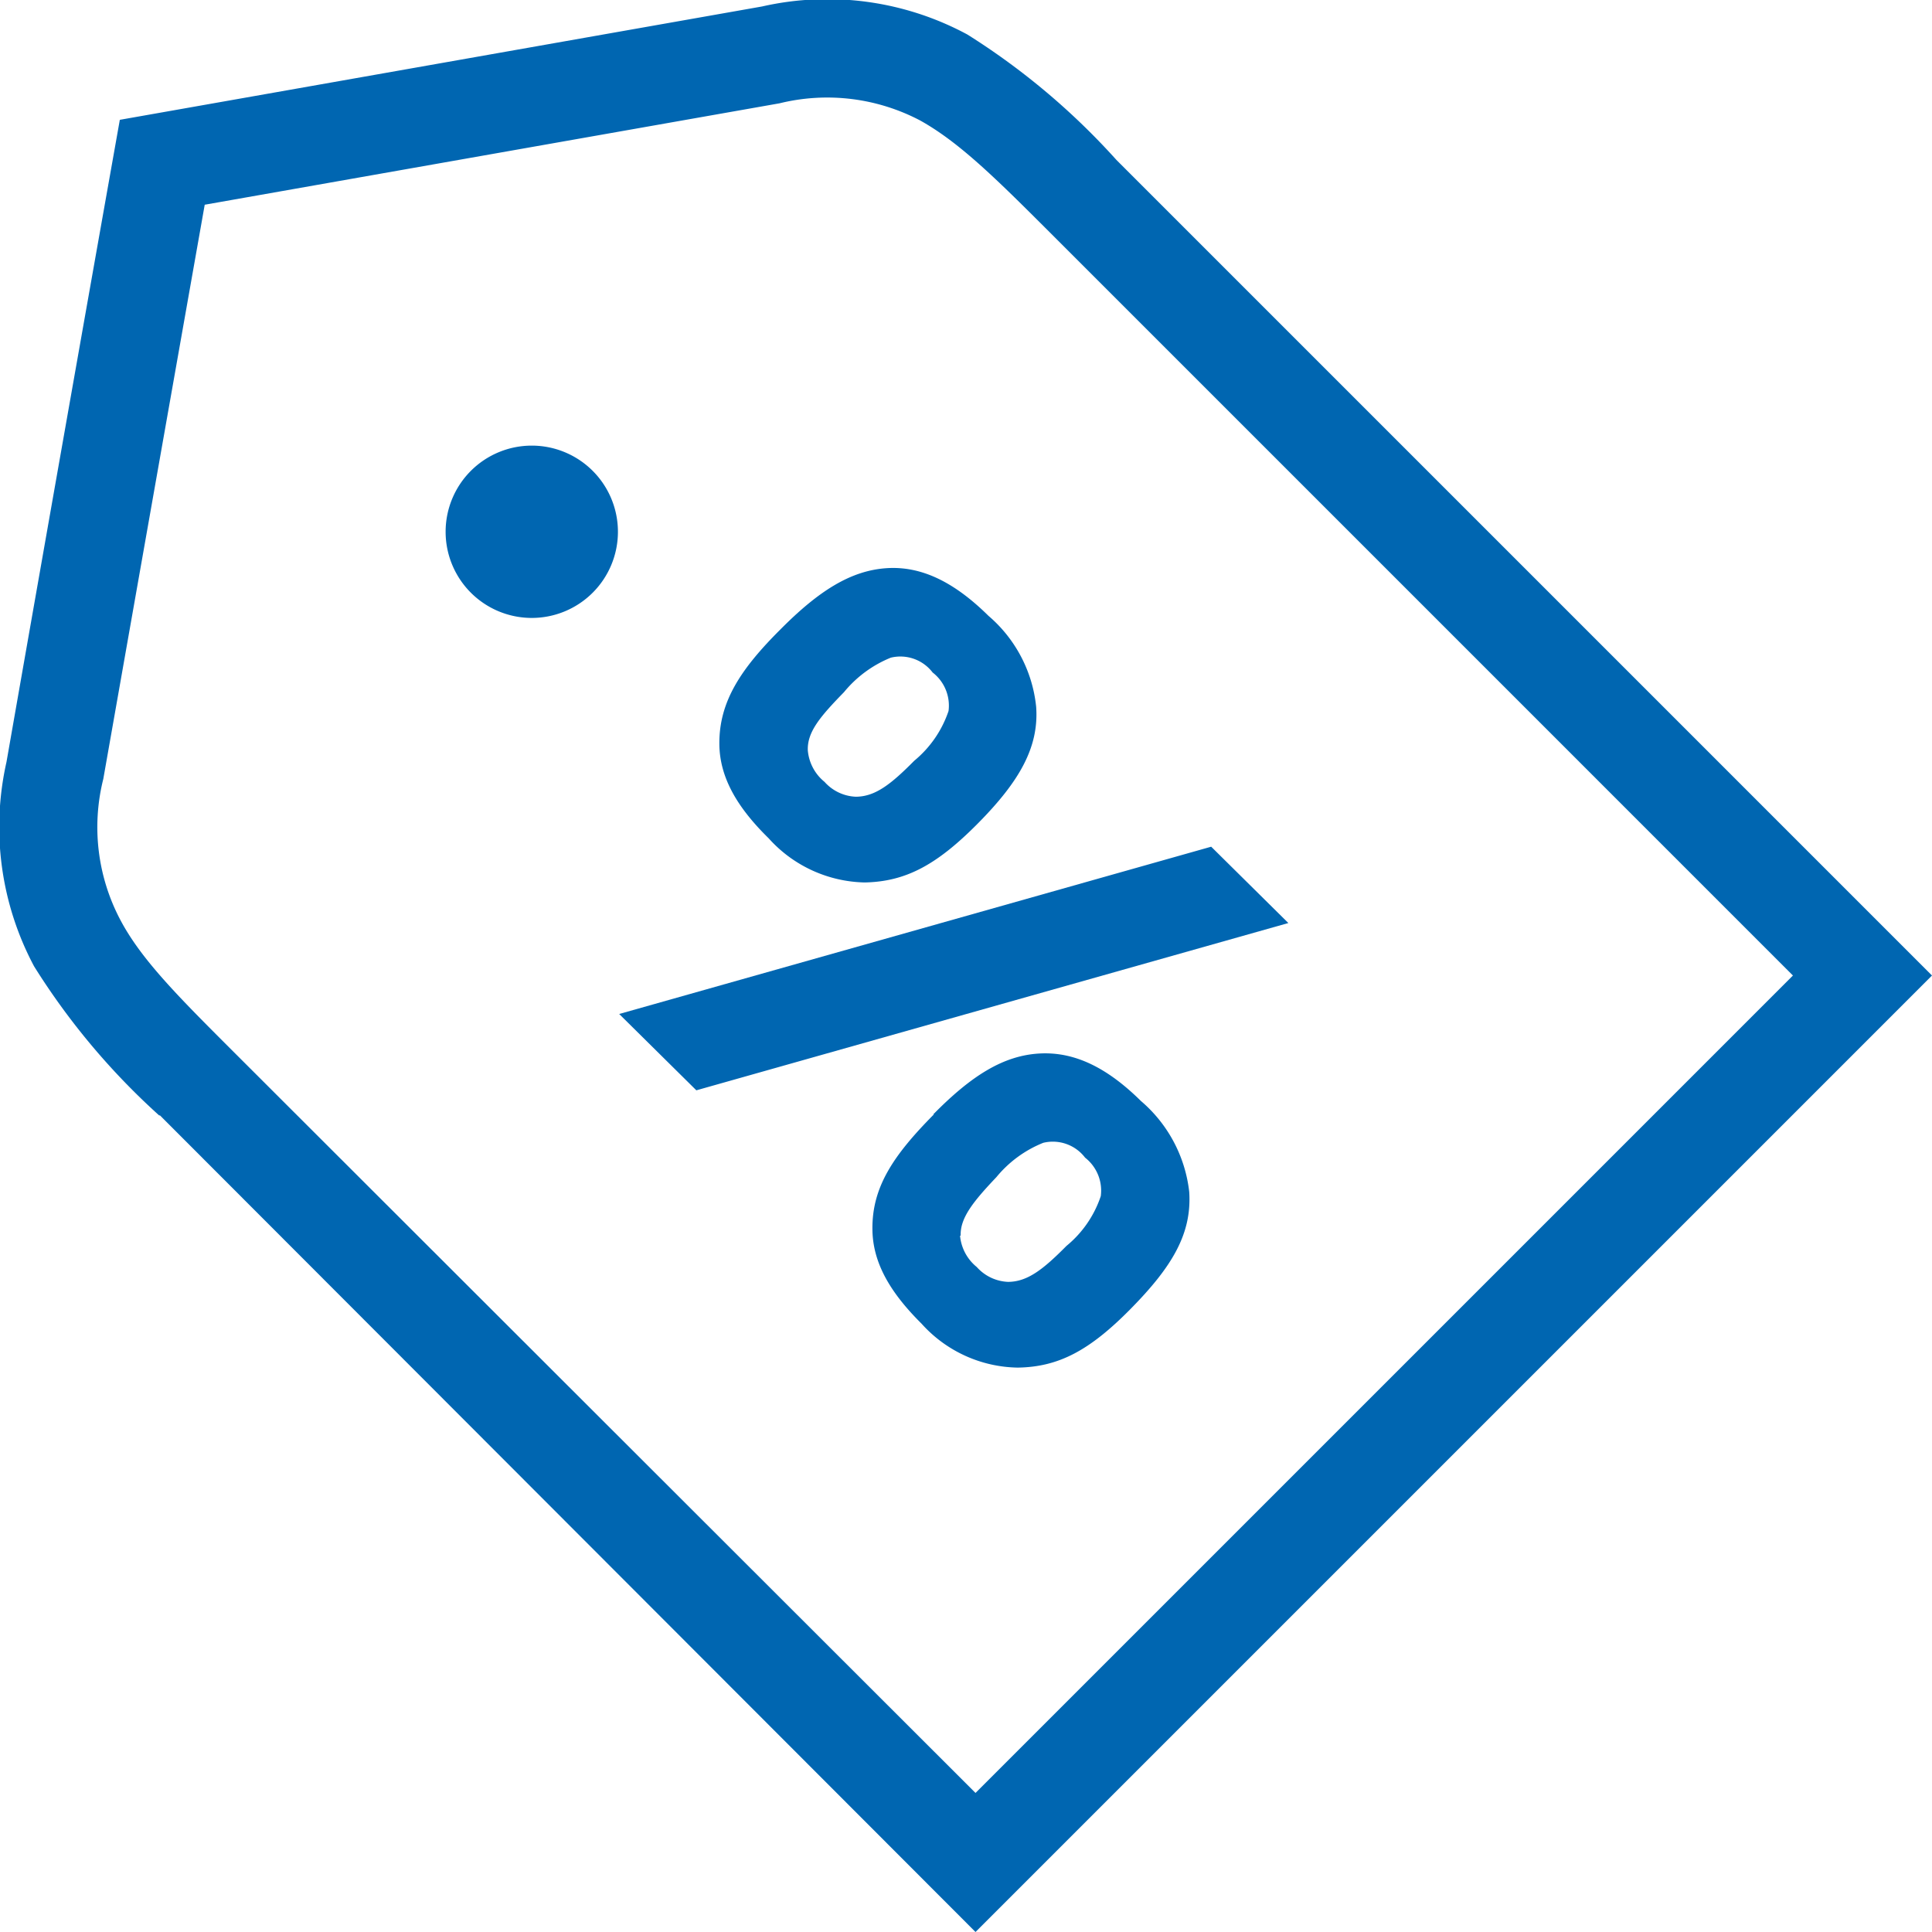
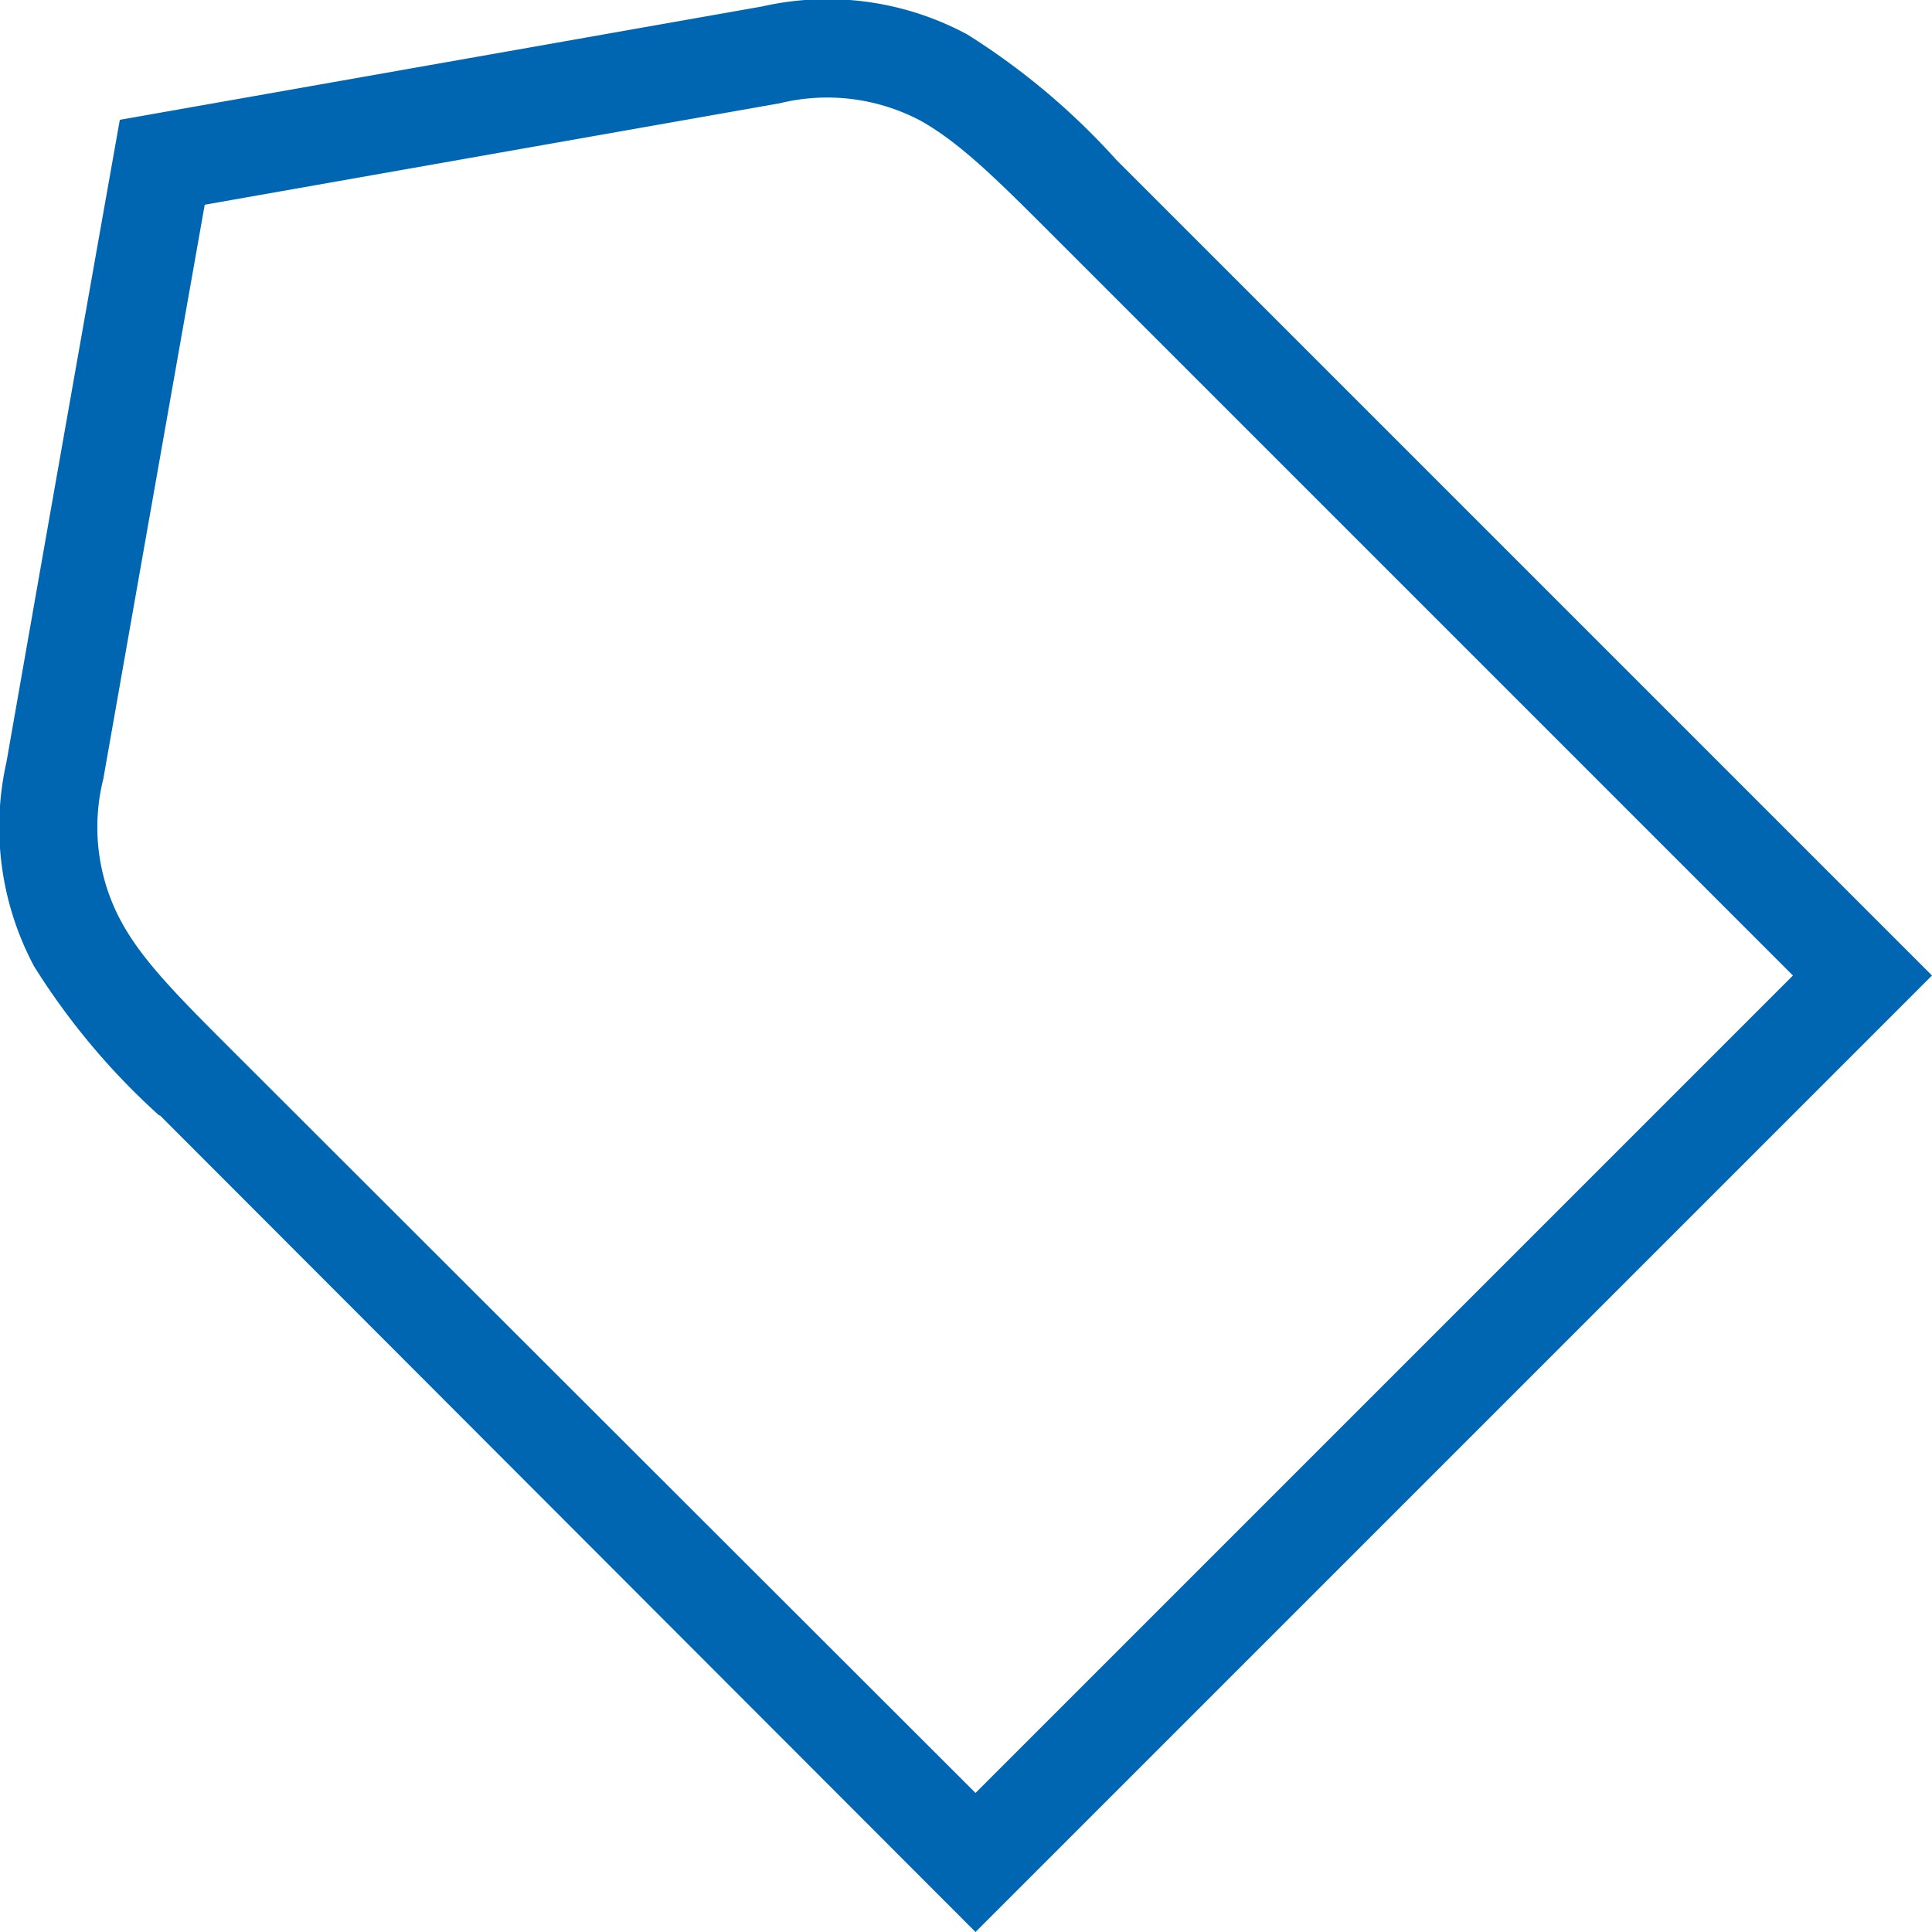
<svg xmlns="http://www.w3.org/2000/svg" viewBox="0 0 92.39 92.39">
  <defs>
    <style>.cls-1,.cls-2{fill:#0066b1;}.cls-1{fill-rule:evenodd;}</style>
  </defs>
  <g id="Layer_2" data-name="Layer 2">
    <g id="Content">
      <path class="cls-1" d="M46.65,85.74,85.74,46.65,50.21,11.12C47.63,8.54,45.87,6.8,44,5.76a9.55,9.55,0,0,0-6.72-.82L9.79,9.79Q7.36,23.52,4.94,37.25A9.48,9.48,0,0,0,5.76,44c1,1.89,2.76,3.65,5.33,6.22Zm-39-32.4,39,39.05L92.39,46.65q-19.51-19.51-39-39a33.71,33.71,0,0,0-7.13-6A14.11,14.11,0,0,0,36.44.31L5.73,5.73Q3,21.09.31,36.44a14.15,14.15,0,0,0,1.32,9.77A33.52,33.52,0,0,0,7.61,53.34Z" />
-       <path class="cls-2" d="M25.43,21.31a4.12,4.12,0,1,0,4.12,4.12A4.12,4.12,0,0,0,25.43,21.31Z" />
-       <path class="cls-2" d="M57.92,40.49l3.69,3.65-28.31,8-3.69-3.65ZM37.34,30.08c1.82-1.83,3.35-2.8,5.07-2.91s3.29.73,4.86,2.28a6.6,6.6,0,0,1,2.28,4.35c.14,1.94-.81,3.58-2.79,5.58s-3.46,2.78-5.41,2.82a6.34,6.34,0,0,1-4.59-2.11c-1.48-1.45-2.35-2.89-2.36-4.52C34.39,33.56,35.41,32,37.34,30.08Zm1.29,5.8a2.18,2.18,0,0,0,.8,1.51,2.12,2.12,0,0,0,1.49.71c.94,0,1.7-.61,2.8-1.72A5.26,5.26,0,0,0,45.36,34a2,2,0,0,0-.76-1.84,1.94,1.94,0,0,0-2-.71,5.63,5.63,0,0,0-2.24,1.65C39.22,34.27,38.6,35,38.63,35.88Zm6,17.41c1.81-1.84,3.34-2.81,5.07-2.91s3.29.72,4.86,2.27A6.69,6.69,0,0,1,56.87,57c.13,2-.82,3.58-2.8,5.59s-3.46,2.78-5.4,2.81a6.31,6.31,0,0,1-4.6-2.1c-1.47-1.46-2.34-2.89-2.35-4.52C41.7,56.76,42.73,55.24,44.66,53.29Zm1.28,5.8a2.18,2.18,0,0,0,.8,1.5,2.12,2.12,0,0,0,1.49.71c.94,0,1.7-.61,2.8-1.72a5.21,5.21,0,0,0,1.64-2.38,2,2,0,0,0-.75-1.84,1.94,1.94,0,0,0-2-.71,5.59,5.59,0,0,0-2.24,1.64C46.53,57.47,45.91,58.25,45.94,59.09Z" />
    </g>
  </g>
</svg>